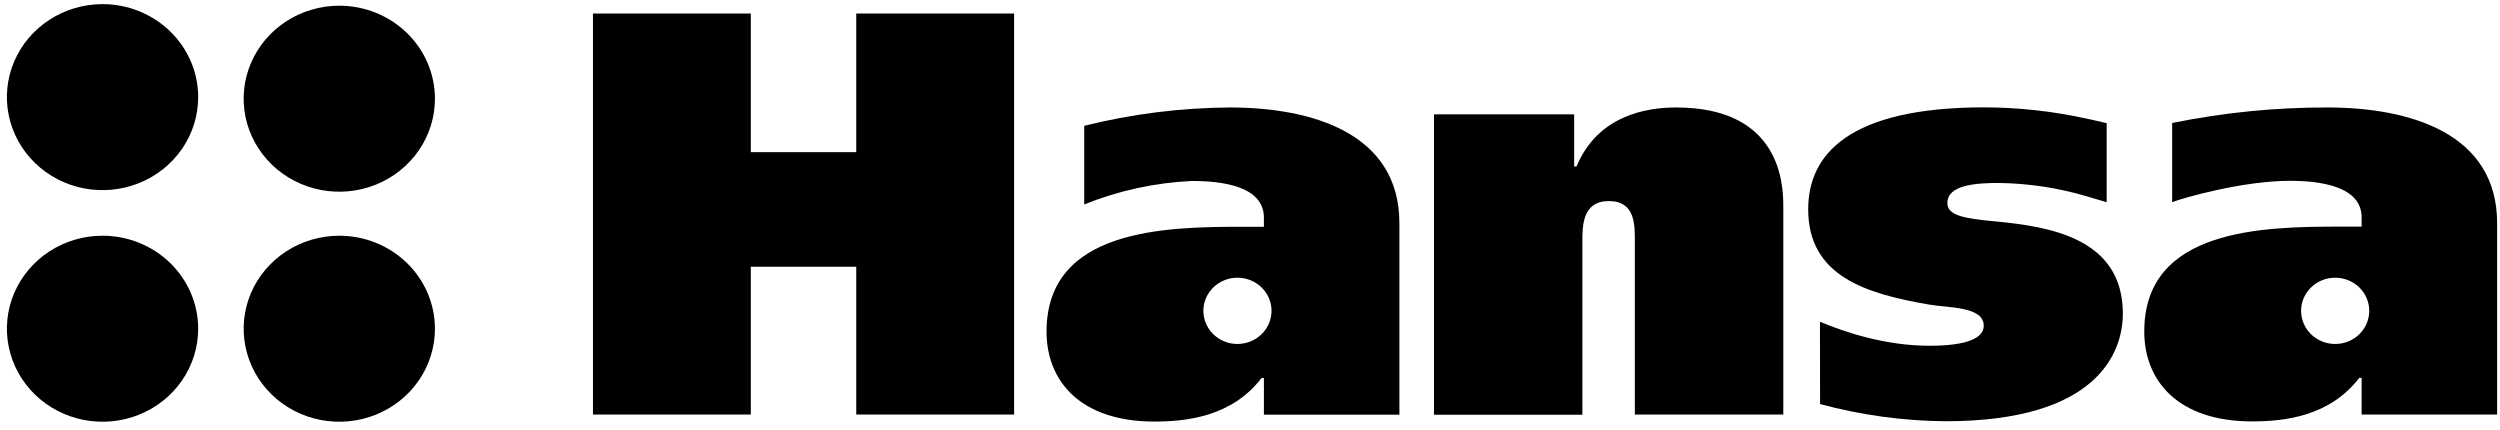
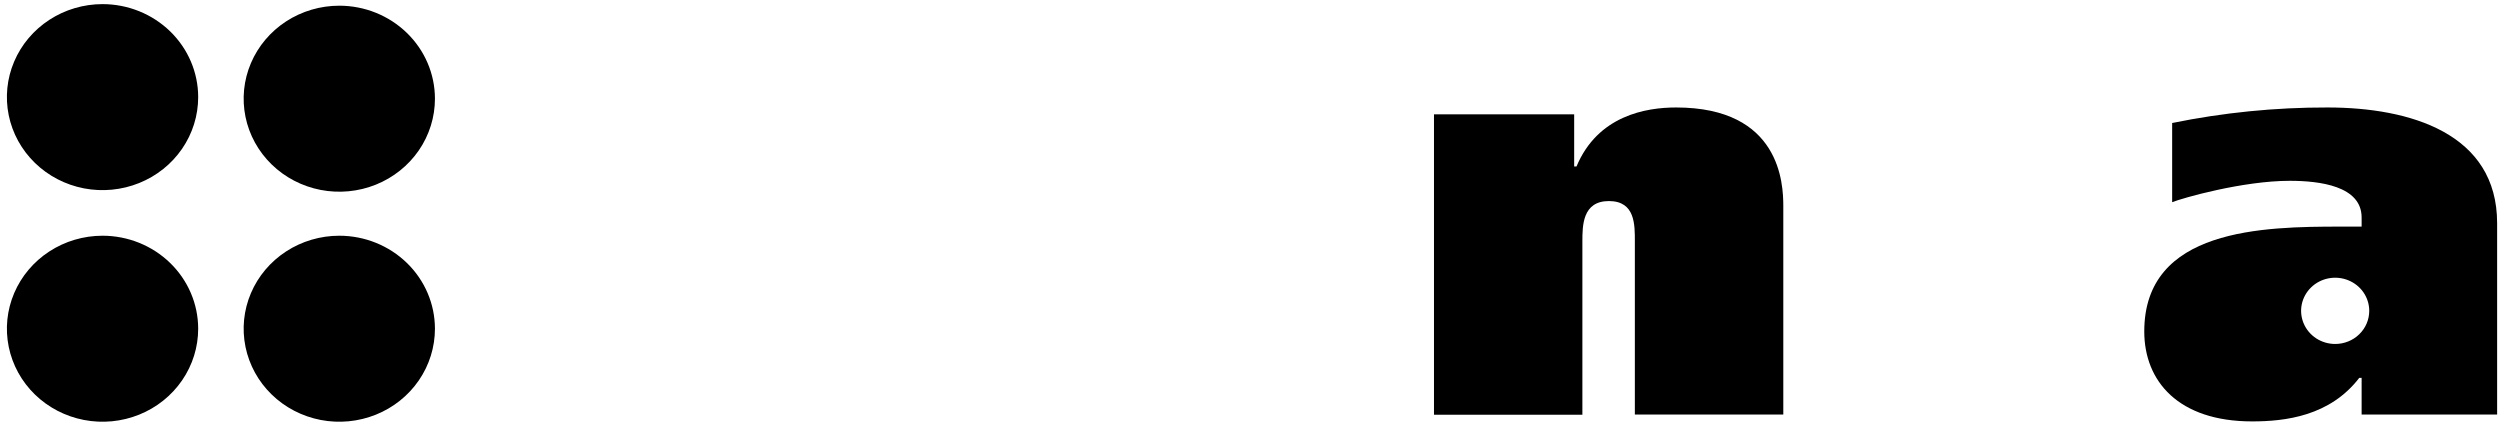
<svg xmlns="http://www.w3.org/2000/svg" width="256" height="44" viewBox="0 0 256 44" fill="none">
  <g clip-path="url(#clip0_222_309)">
    <path d="M20.294 9.946C20.294 11.829 19.72 13.671 18.643 15.237C17.567 16.803 16.038 18.024 14.248 18.744C12.458 19.465 10.489 19.654 8.589 19.287C6.689 18.919 4.944 18.012 3.575 16.68C2.205 15.348 1.272 13.651 0.894 11.804C0.516 9.956 0.71 8.041 1.452 6.301C2.193 4.561 3.448 3.073 5.059 2.027C6.669 0.98 8.563 0.422 10.5 0.422C13.097 0.423 15.588 1.427 17.424 3.213C19.261 4.998 20.293 7.42 20.294 9.946Z" fill="black" />
    <path d="M44.538 10.107C44.538 11.991 43.964 13.832 42.888 15.398C41.811 16.964 40.282 18.185 38.492 18.906C36.702 19.627 34.733 19.815 32.833 19.448C30.934 19.08 29.189 18.173 27.819 16.841C26.449 15.509 25.516 13.812 25.138 11.965C24.761 10.117 24.954 8.202 25.696 6.462C26.437 4.722 27.692 3.235 29.303 2.188C30.913 1.142 32.807 0.583 34.744 0.583C37.341 0.584 39.832 1.588 41.668 3.374C43.505 5.16 44.537 7.581 44.538 10.107Z" fill="black" />
    <path d="M20.294 33.658C20.295 35.542 19.721 37.383 18.645 38.95C17.57 40.517 16.041 41.738 14.251 42.459C12.461 43.181 10.492 43.37 8.592 43.003C6.692 42.636 4.946 41.73 3.576 40.398C2.206 39.066 1.273 37.369 0.895 35.522C0.516 33.674 0.71 31.759 1.451 30.018C2.192 28.278 3.448 26.79 5.058 25.743C6.669 24.697 8.563 24.138 10.5 24.138C13.096 24.139 15.586 25.142 17.423 26.927C19.259 28.712 20.292 31.133 20.294 33.658Z" fill="black" />
    <path d="M44.538 33.658C44.539 35.542 43.965 37.383 42.89 38.95C41.814 40.517 40.285 41.738 38.495 42.459C36.706 43.181 34.736 43.37 32.836 43.003C30.936 42.636 29.19 41.73 27.82 40.398C26.45 39.066 25.517 37.369 25.139 35.522C24.76 33.674 24.954 31.759 25.695 30.018C26.436 28.278 27.692 26.79 29.303 25.743C30.913 24.697 32.807 24.138 34.744 24.138C37.341 24.139 39.83 25.142 41.667 26.927C43.503 28.712 44.536 31.133 44.538 33.658Z" fill="black" />
-     <path d="M87.68 1.385H103.844V42.448H87.68V27.314H76.883V42.448H60.718V1.385H76.883V15.581H87.68V1.385Z" fill="black" />
    <path d="M161.195 17.048H161.434C163.615 11.828 168.555 11.005 171.63 11.005C182.31 11.005 182.61 18.808 182.61 21.093V42.448H167.409V24.753C167.409 23.056 167.47 20.589 164.753 20.589C162.036 20.589 162.036 23.111 162.036 24.753V42.469H146.84V11.709H161.195V17.048Z" fill="black" />
-     <path d="M186.363 32.946C189.019 34.061 193.118 35.405 197.583 35.405C201.508 35.405 203.134 34.587 203.134 33.357C203.134 31.36 199.515 31.538 197.523 31.186C191.012 30.07 185.159 28.251 185.159 21.433C185.159 15.861 189.258 10.993 203.194 10.993C206.643 11.003 210.078 11.374 213.442 12.1C213.73 12.159 215.138 12.46 215.723 12.613V20.708C214.232 20.263 213.865 20.152 213.499 20.05C210.624 19.214 207.644 18.771 204.642 18.736C202.41 18.736 199.411 18.914 199.411 20.788C199.411 22.022 200.98 22.374 204.298 22.667C209.728 23.193 217.379 24.308 217.379 32.11C217.379 36.041 214.847 43.135 199.227 43.135C194.882 43.1 190.562 42.508 186.376 41.375L186.363 32.946Z" fill="black" />
-     <path d="M126.715 35.222C126.025 35.222 125.35 35.023 124.777 34.65C124.203 34.278 123.756 33.748 123.492 33.128C123.228 32.508 123.159 31.826 123.293 31.168C123.428 30.51 123.76 29.905 124.248 29.431C124.736 28.956 125.357 28.634 126.034 28.503C126.711 28.372 127.412 28.439 128.05 28.696C128.687 28.952 129.232 29.387 129.615 29.945C129.998 30.503 130.203 31.159 130.203 31.83C130.203 32.729 129.836 33.592 129.181 34.228C128.527 34.865 127.64 35.222 126.715 35.222ZM125.925 11.005C120.899 11.039 115.895 11.669 111.025 12.88V20.936C114.533 19.518 118.267 18.704 122.062 18.532C125.141 18.532 129.423 19.058 129.423 22.285V23.222H127.312C119.35 23.222 107.166 23.4 107.166 33.958C107.166 39.047 110.654 43.168 118.203 43.168C121.582 43.168 126.165 42.638 129.183 38.708H129.423V42.465H143.298V22.853C143.298 13.647 134.372 11.005 125.925 11.005Z" fill="black" />
    <path d="M239.123 35.222C238.432 35.222 237.757 35.023 237.184 34.651C236.611 34.278 236.162 33.748 235.9 33.128C235.635 32.508 235.565 31.826 235.7 31.168C235.835 30.51 236.167 29.906 236.655 29.431C237.143 28.957 237.765 28.634 238.442 28.503C239.118 28.372 239.82 28.439 240.456 28.696C241.095 28.953 241.639 29.387 242.023 29.945C242.406 30.503 242.61 31.159 242.61 31.83C242.61 32.73 242.243 33.593 241.589 34.228C240.935 34.865 240.048 35.222 239.123 35.222ZM238.332 11.005C232.988 10.994 227.659 11.527 222.429 12.596V20.703C223.485 20.279 229.664 18.515 234.474 18.515C237.526 18.515 241.83 19.041 241.83 22.268V23.205H239.72C231.756 23.205 219.573 23.383 219.573 33.941C219.573 39.03 223.062 43.152 230.61 43.152C233.989 43.152 238.573 42.621 241.59 38.691H241.83V42.448H255.706V22.853C255.706 13.647 246.779 11.005 238.332 11.005Z" fill="black" />
  </g>
  <defs>
    <clipPath id="clip0_222_309">
      <rect width="255" height="42.764" fill="white" transform="translate(0.705 0.422)" />
    </clipPath>
  </defs>
</svg>